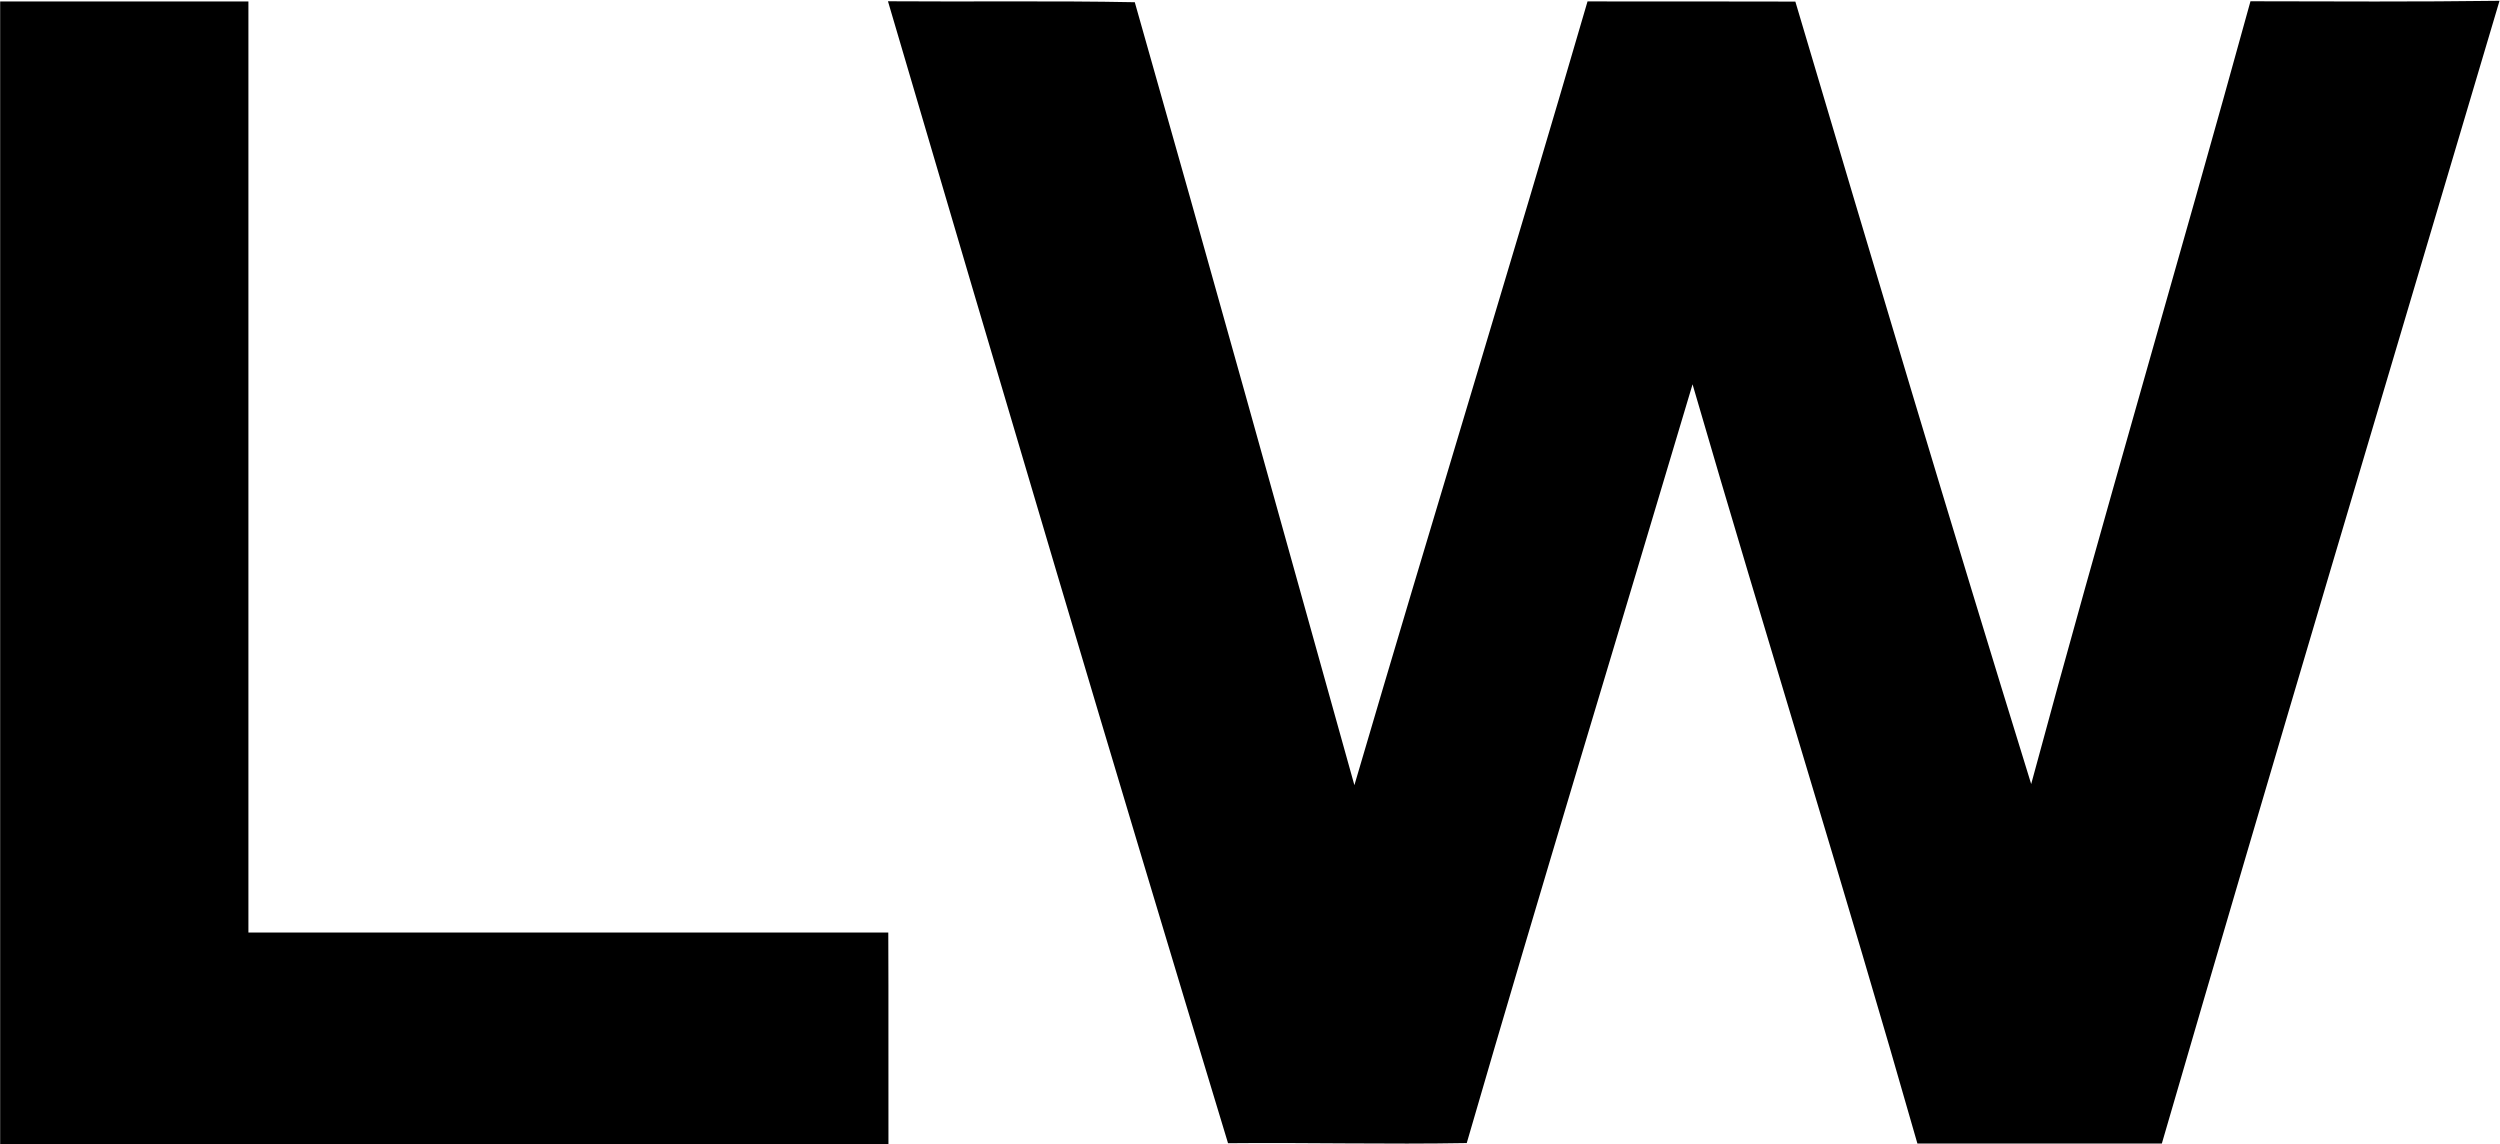
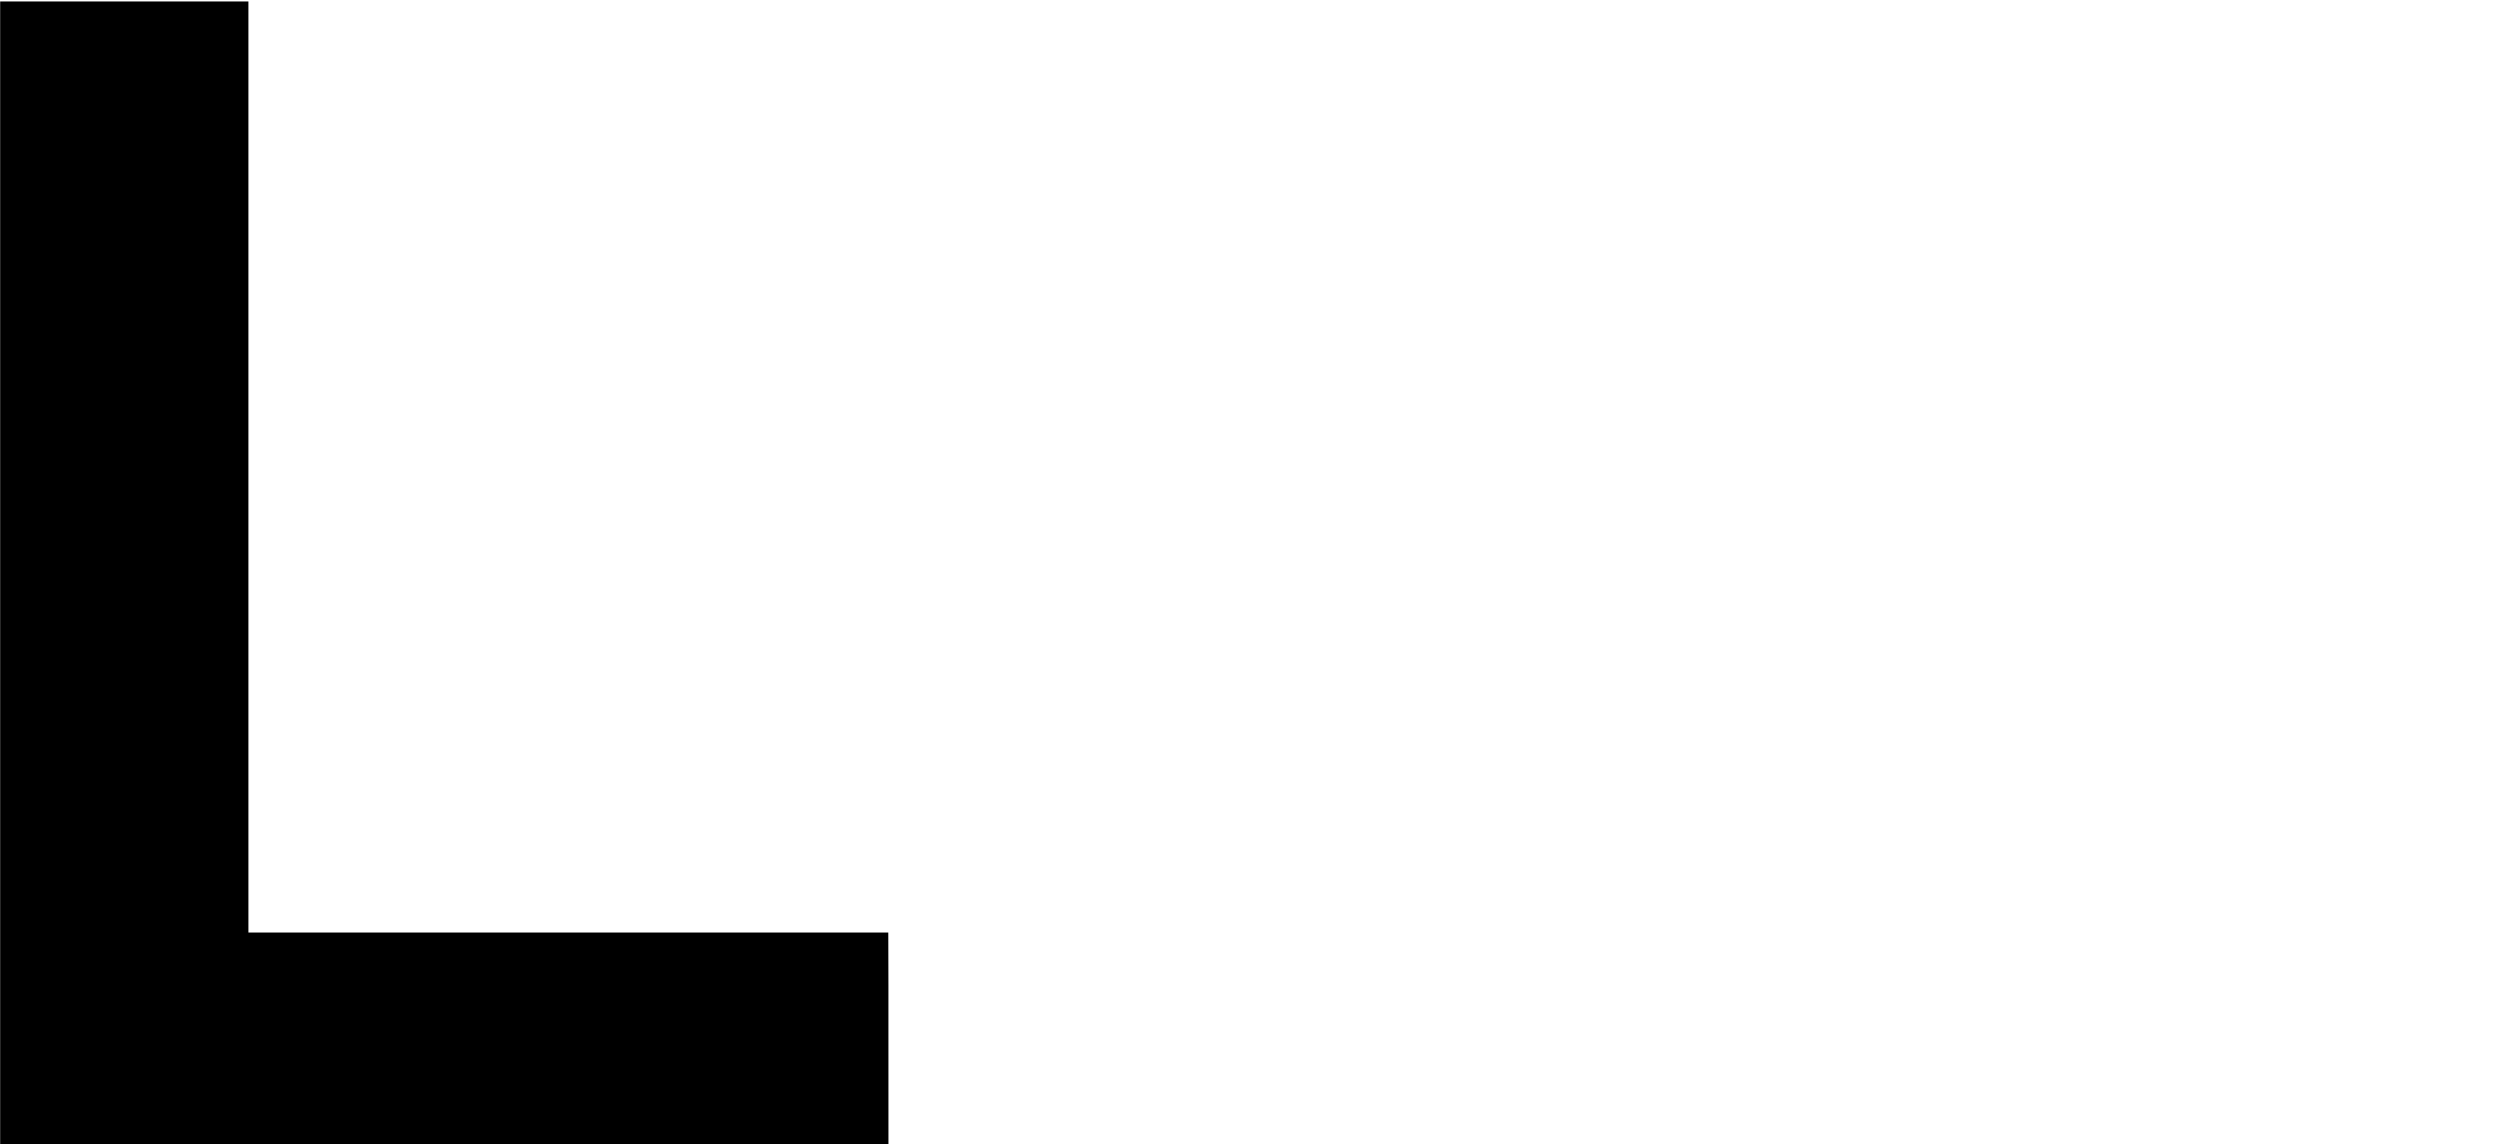
<svg xmlns="http://www.w3.org/2000/svg" version="1.2" viewBox="0 0 1571 719" width="1571" height="719">
  <title>apple-touch-icon-svg</title>
  <style>
		.s0 { fill: #000000 } 
	</style>
  <g id="#000000ff">
    <path id="Layer" class="s0" d="m0.1 0.9c52 0 104 0 156 0q0 292.5 0 585.1c134.1 0 268.1 0 402.1 0 0.2 44.3 0 88.6 0.1 133-186.1 0-372.1 0-558.2 0 0-239.4 0-478.8 0-718.1z" />
-     <path id="Layer" class="s0" d="m558 0.8c51.7 0.4 103.4-0.4 155.1 0.6 46.6 163.8 92.2 327.9 138 492 48.2-164.4 98.6-328.1 146.5-492.5 43.5 0 87 0 130.6 0.1 48.7 164.1 97.6 328.2 148.2 491.7 44.3-164.4 92.6-327.7 137.8-491.9 52.2 0.1 104.3 0.4 156.5-0.3-71 239.3-142.5 478.4-212.2 718.1-51.1 0-102.4 0-153.6 0-45.5-159.5-95-317.8-141.3-477.1-47.3 158.9-95.7 317.6-141.9 476.8-50 0.9-100-0.4-150 0.1-72.5-238.8-143.3-478.2-213.7-717.6z" />
  </g>
</svg>